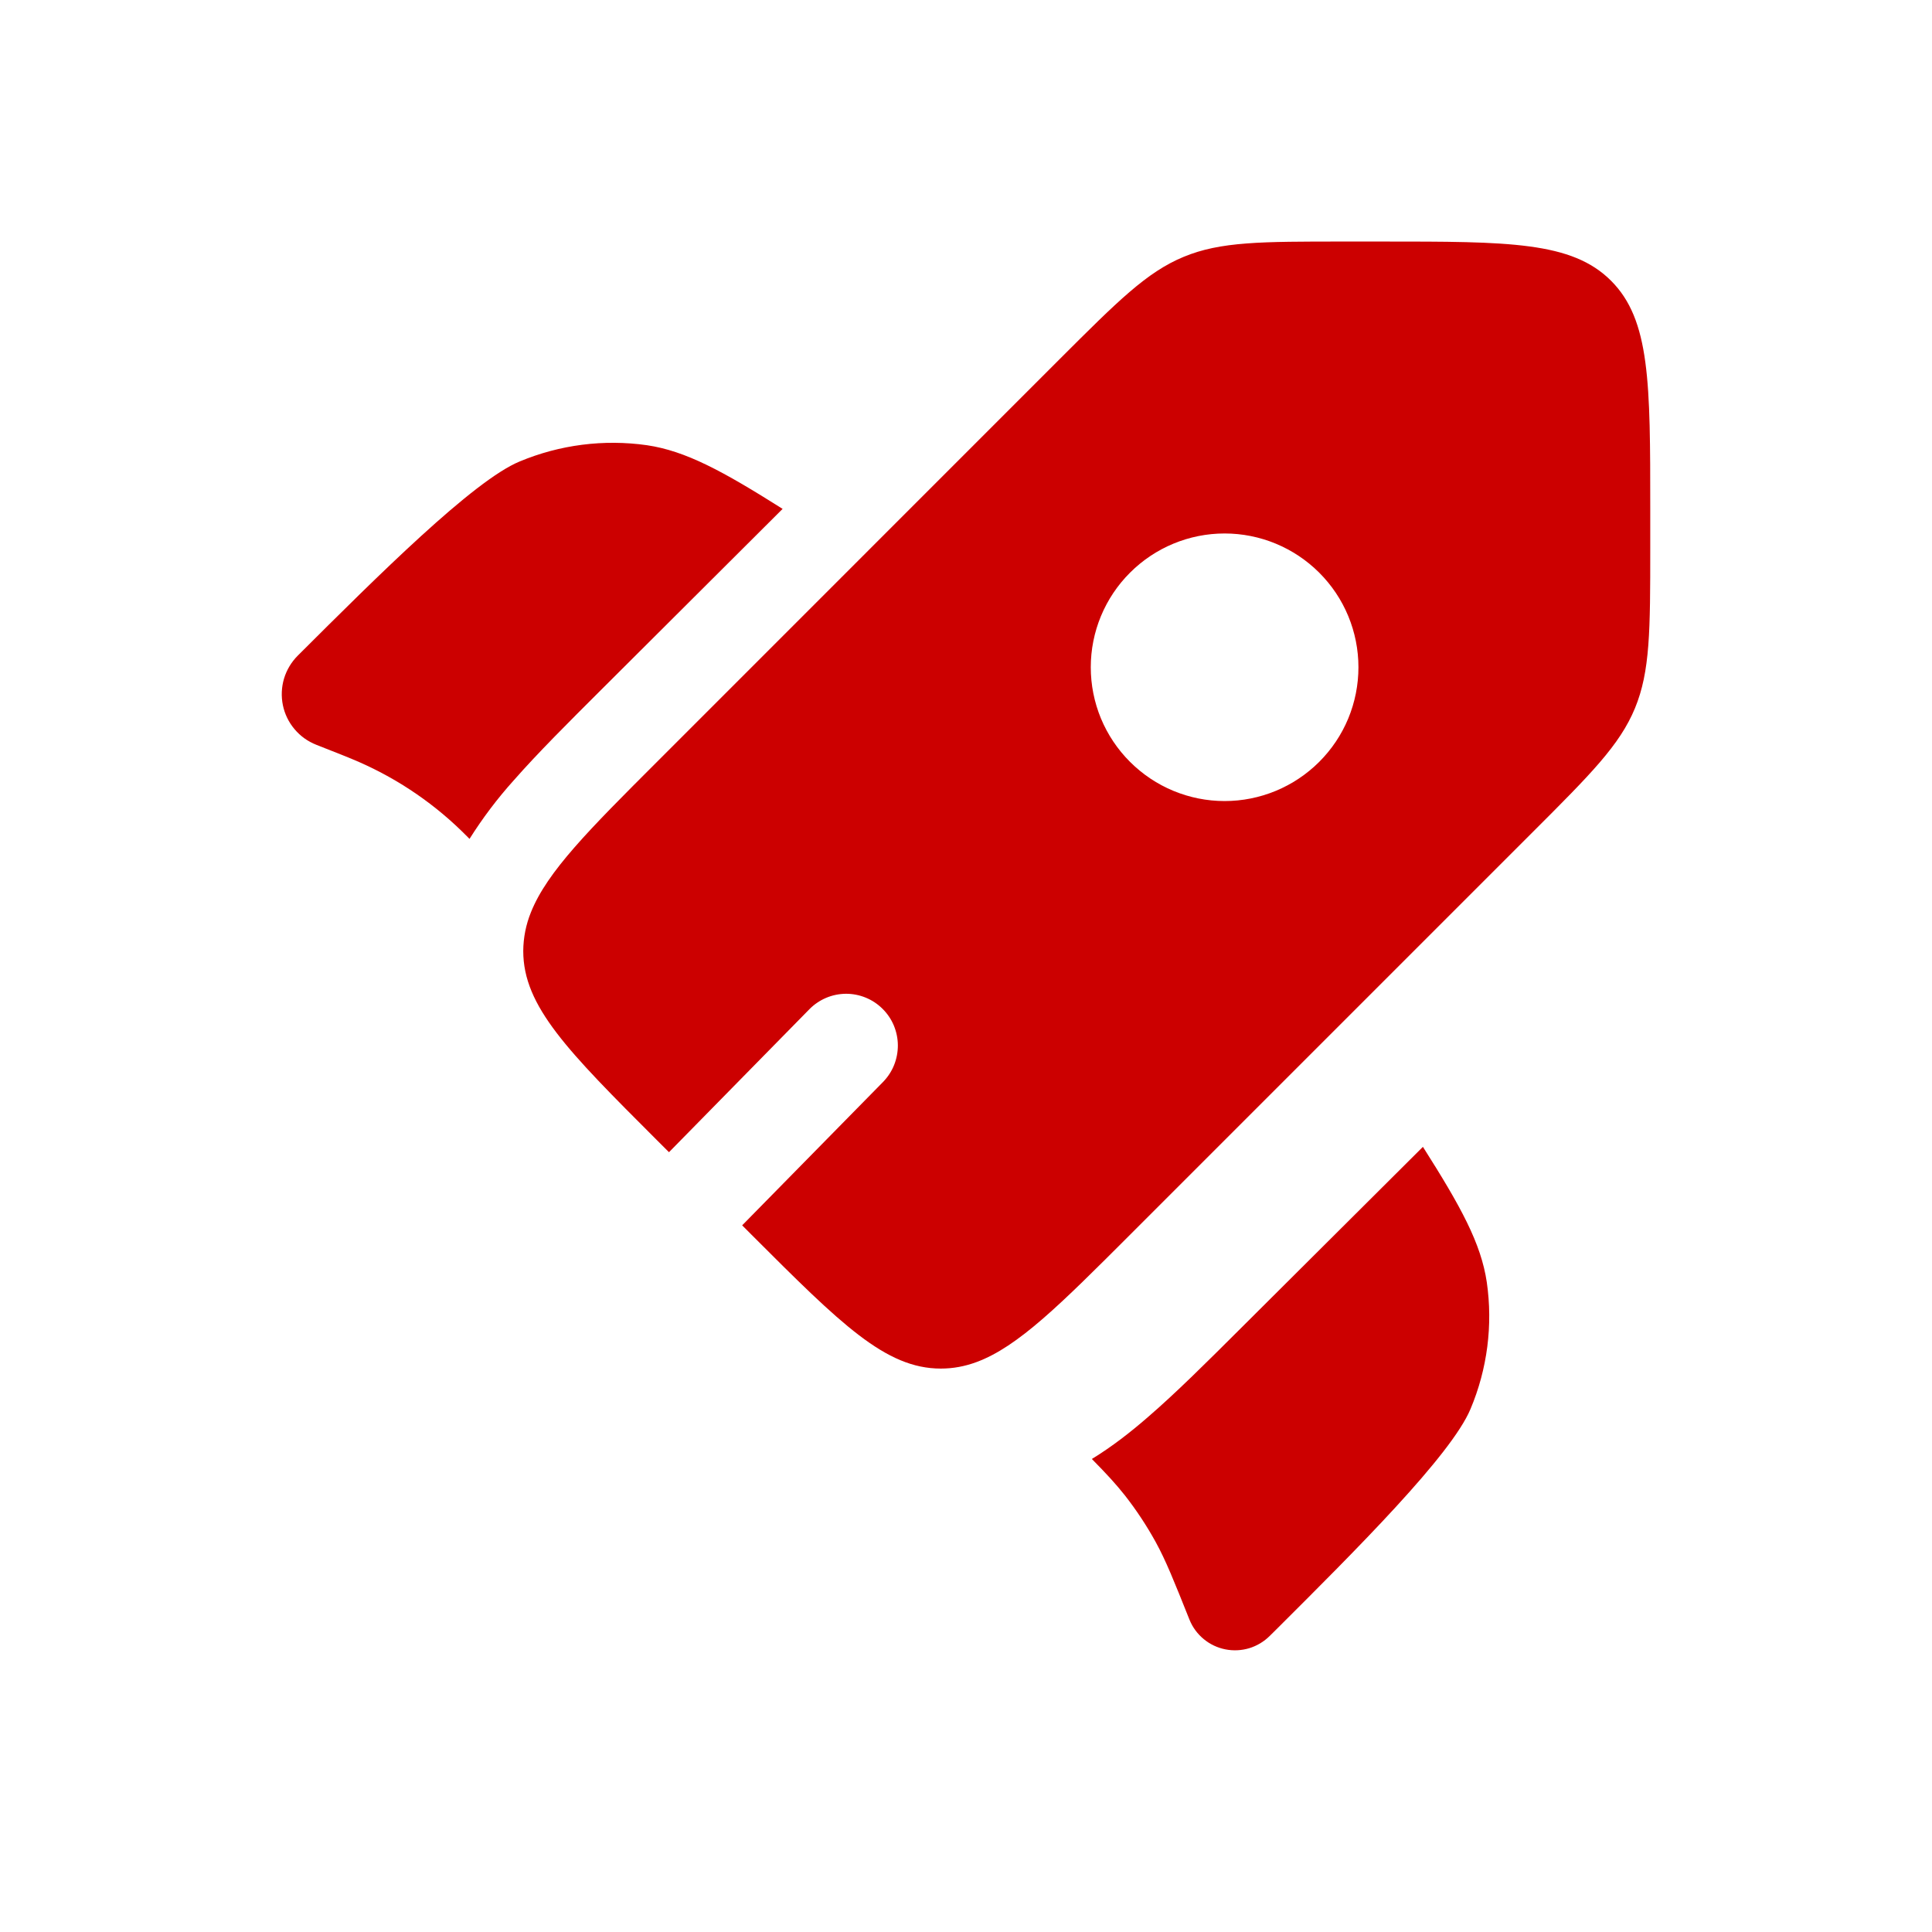
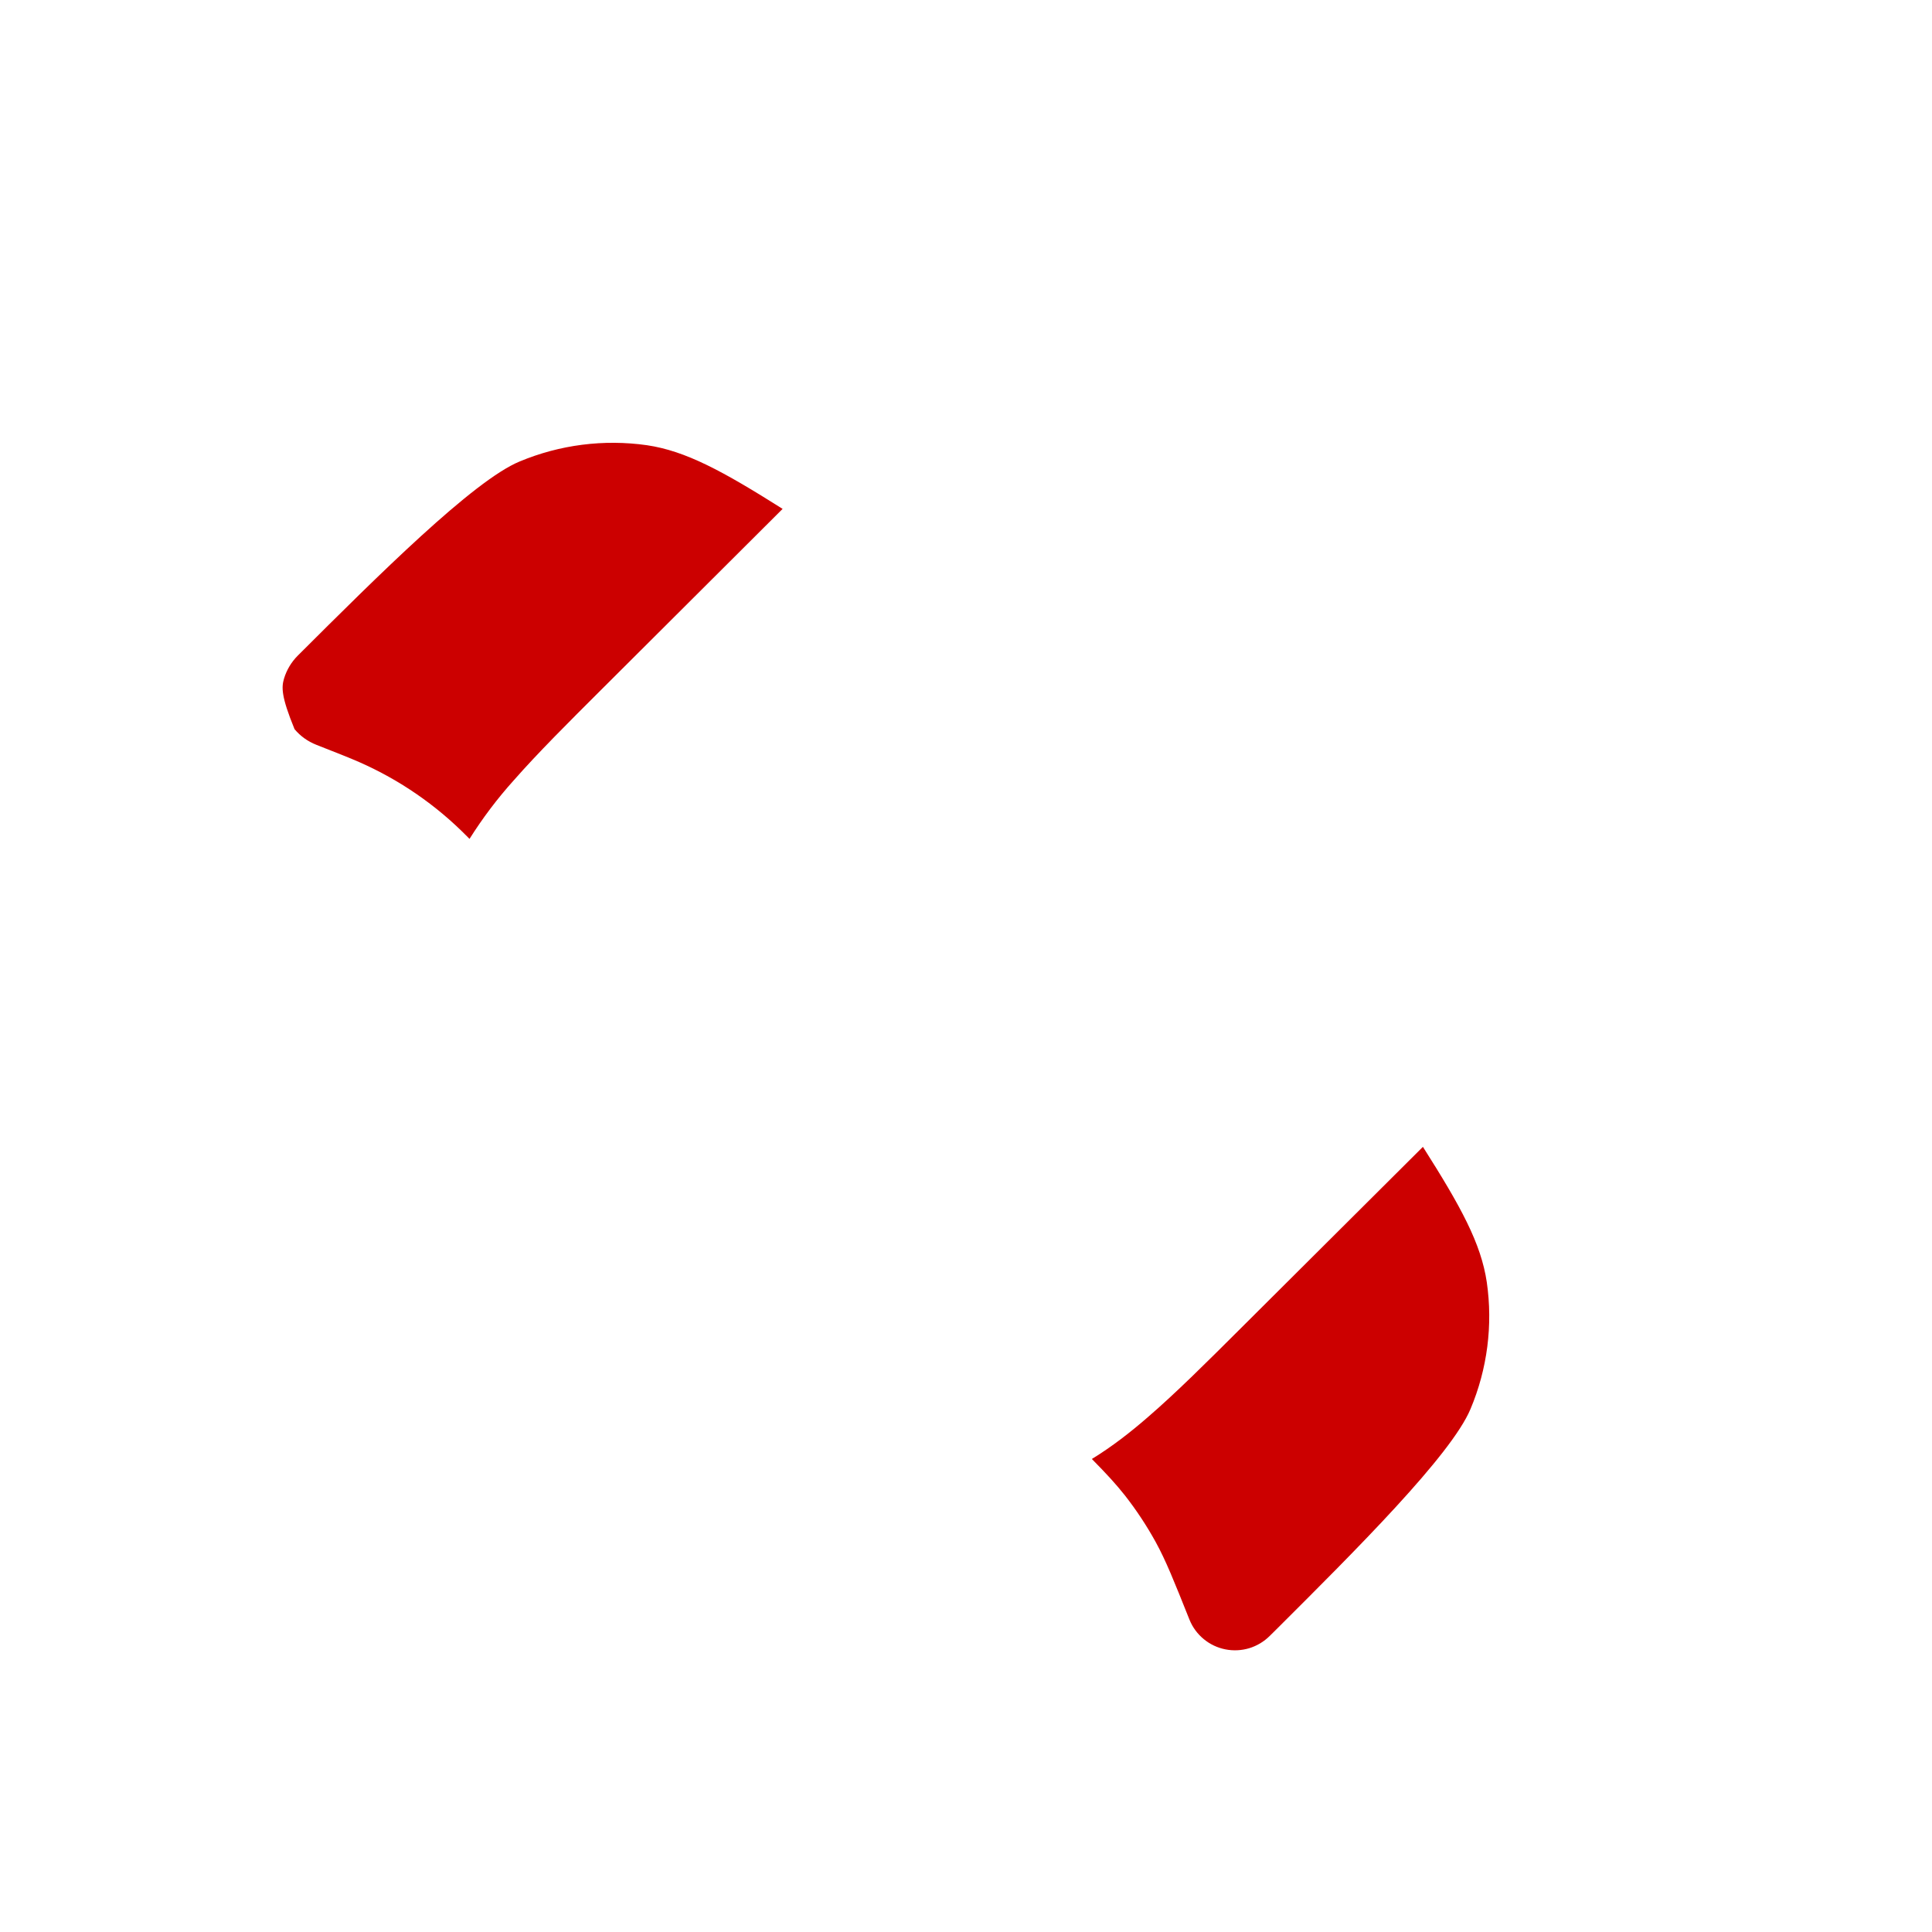
<svg xmlns="http://www.w3.org/2000/svg" width="48" height="48" viewBox="0 0 48 48" fill="none">
-   <path d="M19.444 12.643L14.945 17.129C14.119 17.953 13.36 18.708 12.76 19.392C12.354 19.843 11.988 20.329 11.665 20.842L11.622 20.798L11.454 20.632C10.671 19.875 9.751 19.273 8.744 18.857L8.526 18.768L7.856 18.503C7.647 18.421 7.462 18.288 7.318 18.116C7.173 17.945 7.073 17.74 7.028 17.52C6.983 17.3 6.993 17.073 7.057 16.858C7.122 16.643 7.239 16.448 7.398 16.289C9.379 14.313 11.759 11.942 12.909 11.466C13.907 11.049 15 10.909 16.072 11.061C17.038 11.204 17.951 11.701 19.444 12.643ZM27.127 36.248C27.49 36.616 27.729 36.876 27.948 37.153C28.235 37.52 28.491 37.908 28.716 38.317C28.967 38.776 29.163 39.266 29.555 40.247C29.631 40.433 29.753 40.597 29.908 40.724C30.063 40.852 30.247 40.939 30.445 40.978C30.642 41.017 30.845 41.007 31.038 40.949C31.23 40.89 31.405 40.785 31.547 40.643L31.695 40.497C33.677 38.522 36.056 36.151 36.534 35.007C36.953 34.013 37.093 32.923 36.939 31.856C36.796 30.892 36.298 29.982 35.352 28.493L30.837 32.991C29.991 33.834 29.217 34.607 28.514 35.212C28.095 35.576 27.635 35.937 27.127 36.248Z" fill="#CC0000" />
-   <path fill-rule="evenodd" clip-rule="evenodd" d="M28.075 30.678L38.081 20.672C39.522 19.232 40.242 18.511 40.62 17.596C40.998 16.681 41 15.66 41 13.622V12.649C41 9.515 41 7.948 40.026 6.975C39.053 6.001 37.487 6.001 34.353 6.001H33.378C31.341 6.001 30.323 6.001 29.408 6.381C28.491 6.76 27.77 7.481 26.328 8.921L16.323 18.928C14.639 20.61 13.595 21.655 13.192 22.663C13.067 22.969 13.002 23.297 13 23.627C13 25.004 14.107 26.113 16.323 28.329L16.621 28.626L20.109 25.074C20.227 24.954 20.368 24.858 20.523 24.792C20.678 24.726 20.845 24.692 21.014 24.69C21.182 24.689 21.349 24.721 21.506 24.785C21.662 24.848 21.804 24.942 21.924 25.061C22.044 25.179 22.14 25.32 22.206 25.476C22.271 25.632 22.306 25.799 22.307 25.968C22.308 26.137 22.276 26.305 22.213 26.462C22.15 26.619 22.056 26.761 21.938 26.882L18.439 30.443L18.673 30.678C20.889 32.893 21.998 34.002 23.374 34.002C23.678 34.002 23.969 33.948 24.262 33.84C25.294 33.459 26.348 32.405 28.075 30.678ZM32.776 18.928C32.151 19.552 31.306 19.902 30.425 19.902C29.544 19.902 28.699 19.552 28.075 18.928C27.766 18.62 27.521 18.254 27.353 17.851C27.186 17.447 27.1 17.015 27.1 16.578C27.1 16.141 27.186 15.709 27.353 15.306C27.521 14.902 27.766 14.536 28.075 14.228C28.699 13.604 29.544 13.254 30.425 13.254C31.306 13.254 32.151 13.604 32.776 14.228C33.084 14.536 33.33 14.902 33.497 15.306C33.664 15.709 33.75 16.141 33.75 16.578C33.75 17.015 33.664 17.447 33.497 17.851C33.33 18.254 33.084 18.62 32.776 18.928Z" fill="#CC0000" />
+   <path d="M19.444 12.643L14.945 17.129C14.119 17.953 13.36 18.708 12.76 19.392C12.354 19.843 11.988 20.329 11.665 20.842L11.622 20.798L11.454 20.632C10.671 19.875 9.751 19.273 8.744 18.857L8.526 18.768L7.856 18.503C7.647 18.421 7.462 18.288 7.318 18.116C6.983 17.3 6.993 17.073 7.057 16.858C7.122 16.643 7.239 16.448 7.398 16.289C9.379 14.313 11.759 11.942 12.909 11.466C13.907 11.049 15 10.909 16.072 11.061C17.038 11.204 17.951 11.701 19.444 12.643ZM27.127 36.248C27.49 36.616 27.729 36.876 27.948 37.153C28.235 37.52 28.491 37.908 28.716 38.317C28.967 38.776 29.163 39.266 29.555 40.247C29.631 40.433 29.753 40.597 29.908 40.724C30.063 40.852 30.247 40.939 30.445 40.978C30.642 41.017 30.845 41.007 31.038 40.949C31.23 40.89 31.405 40.785 31.547 40.643L31.695 40.497C33.677 38.522 36.056 36.151 36.534 35.007C36.953 34.013 37.093 32.923 36.939 31.856C36.796 30.892 36.298 29.982 35.352 28.493L30.837 32.991C29.991 33.834 29.217 34.607 28.514 35.212C28.095 35.576 27.635 35.937 27.127 36.248Z" fill="#CC0000" />
</svg>